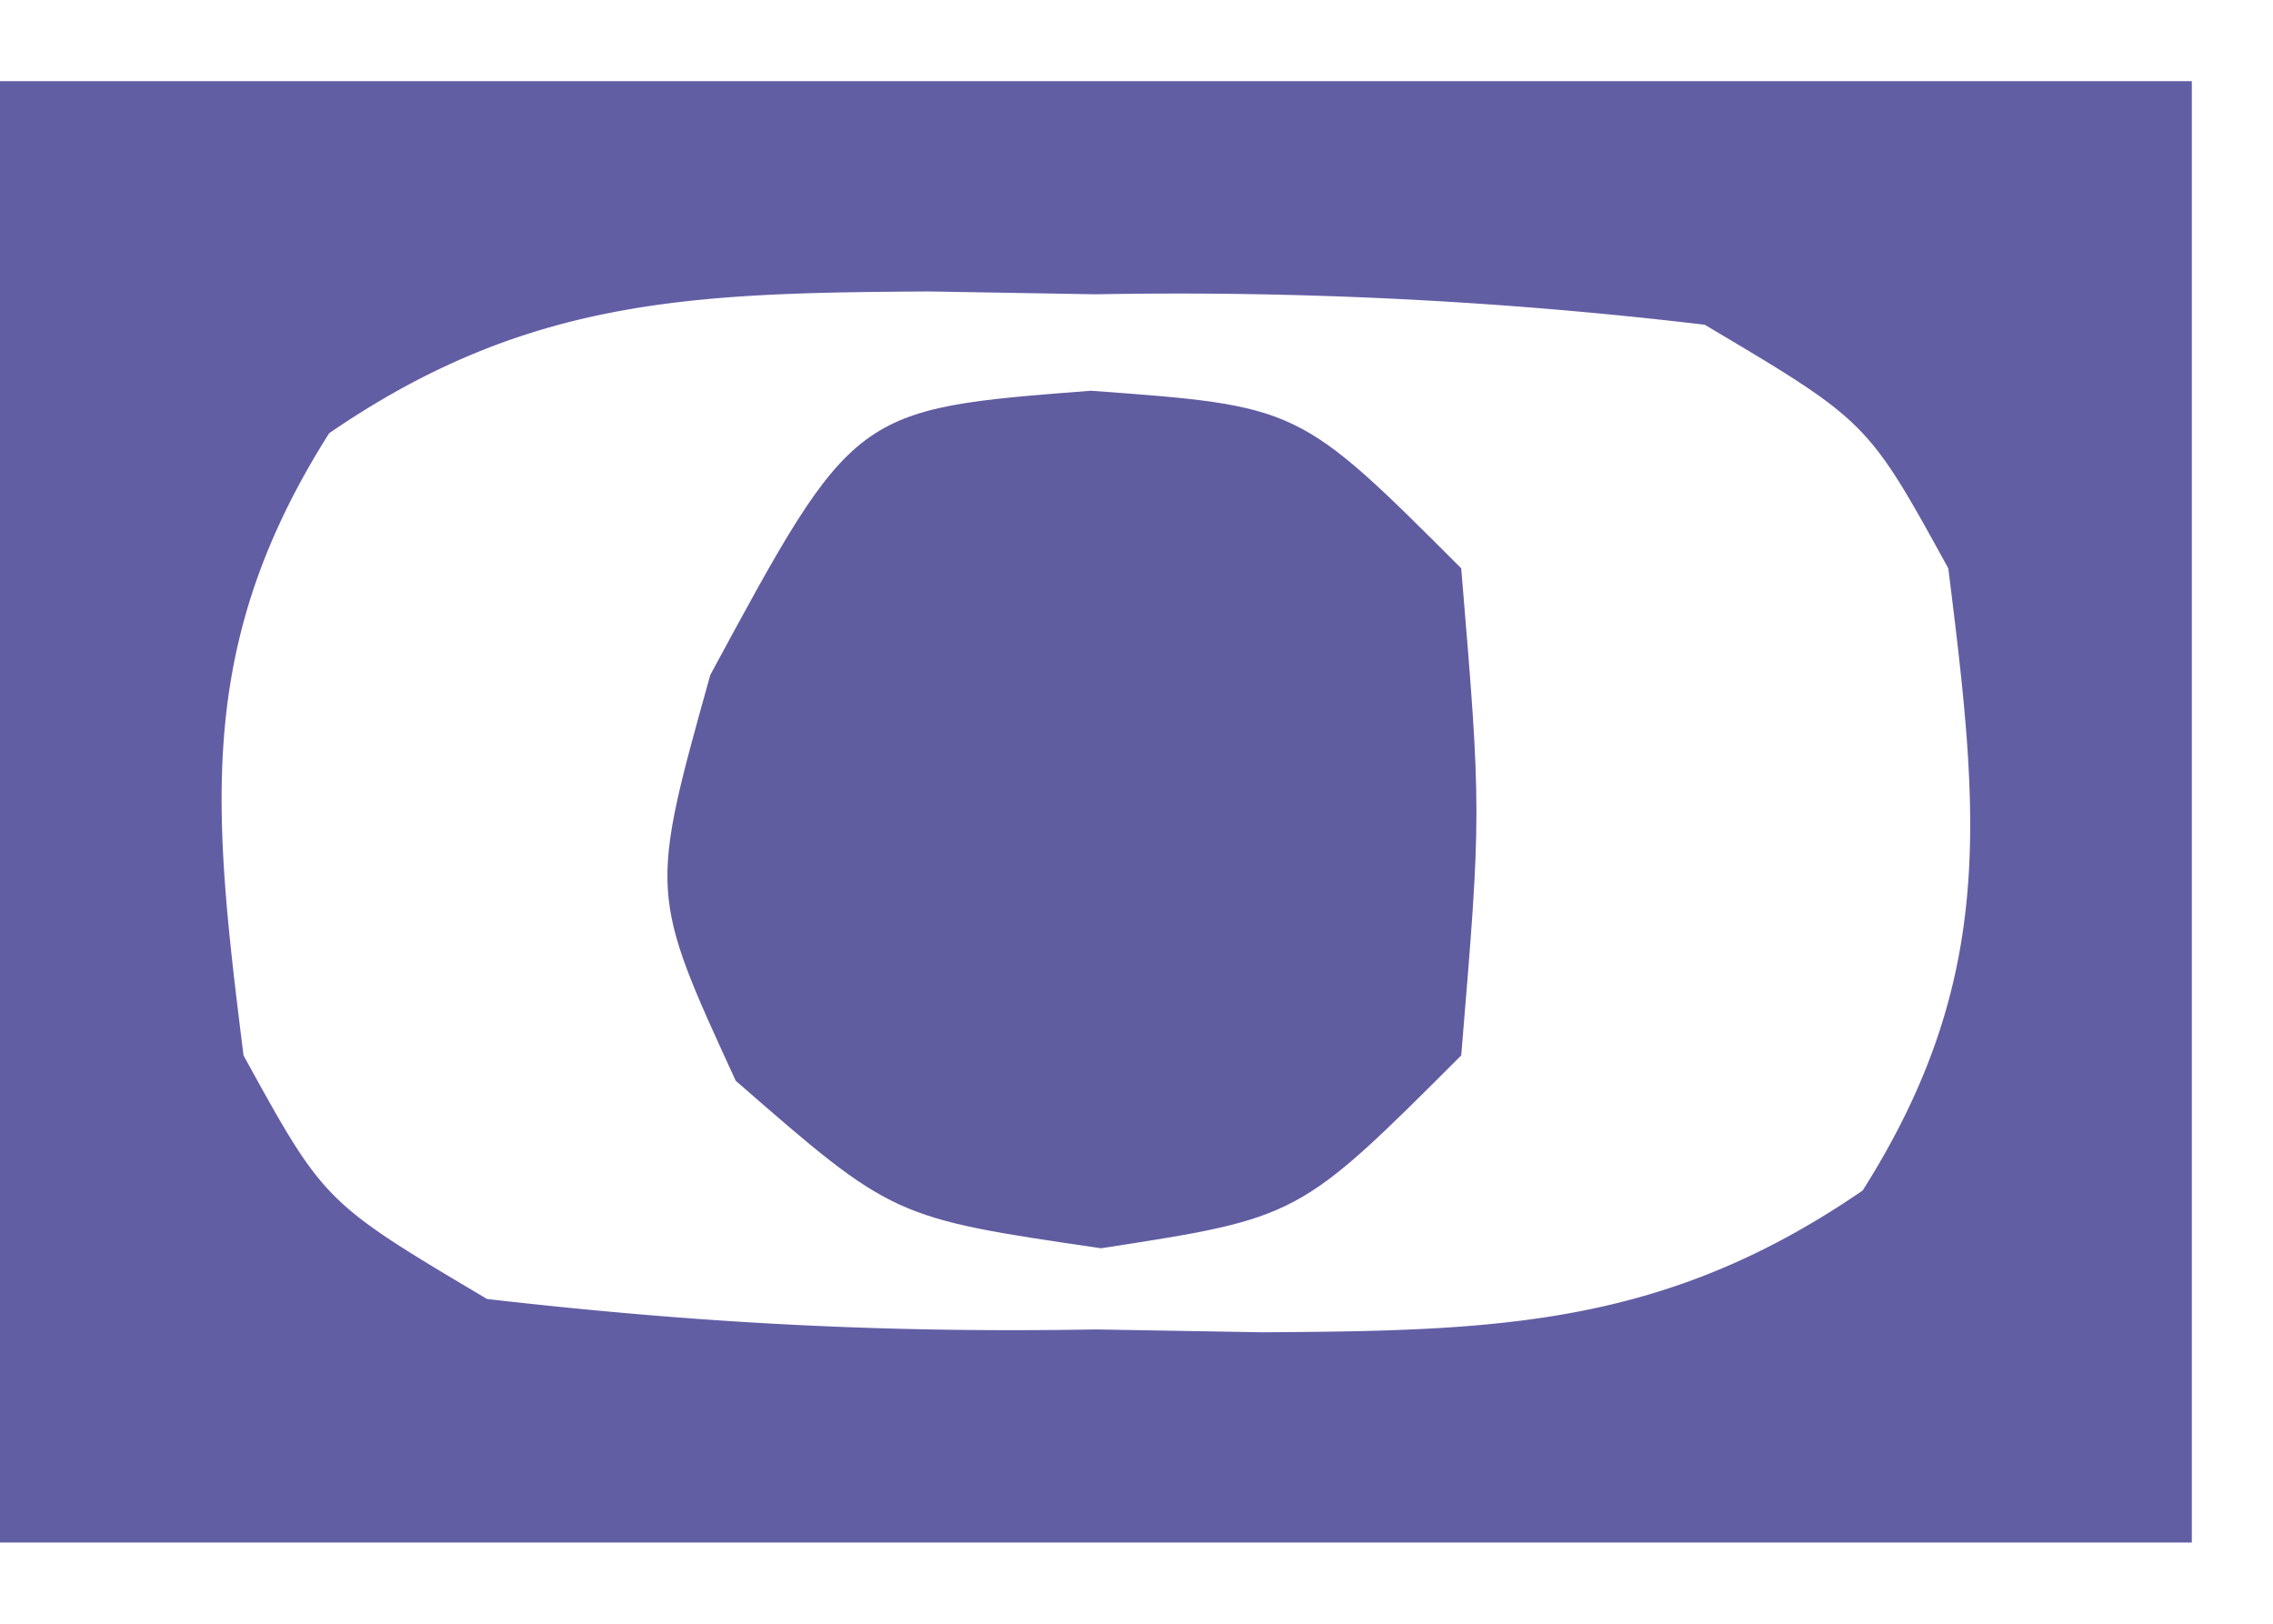
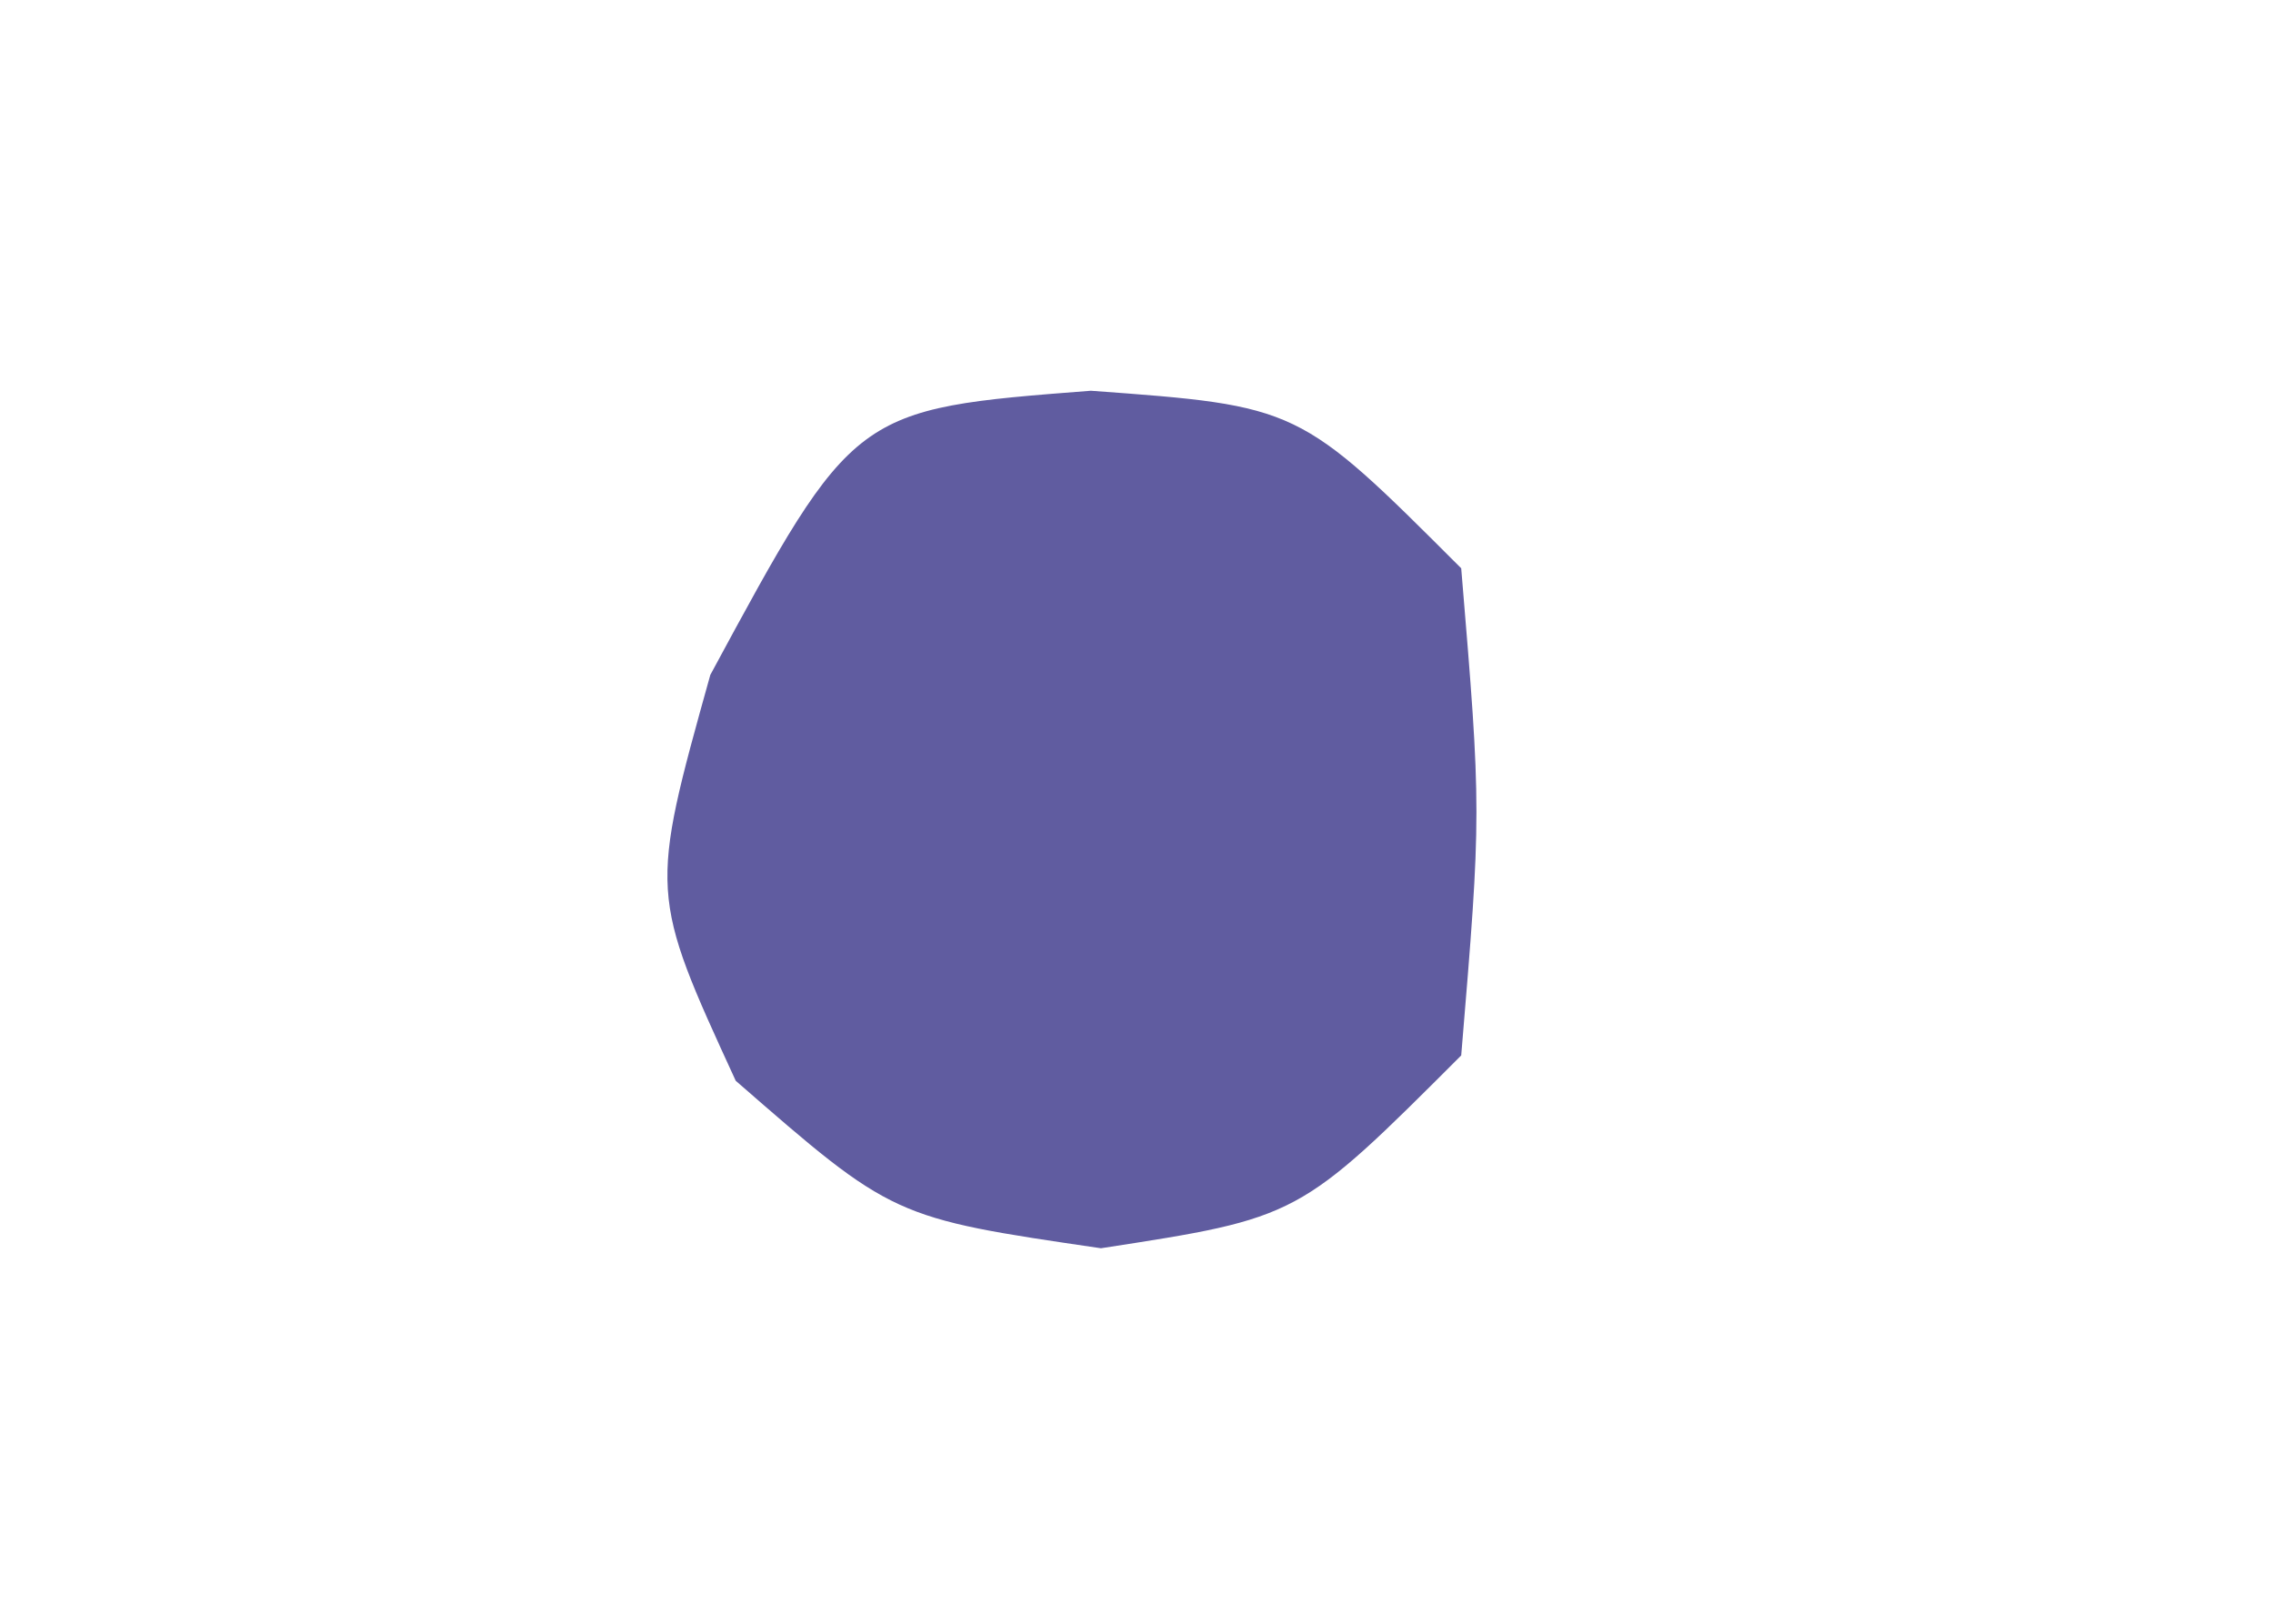
<svg xmlns="http://www.w3.org/2000/svg" width="28" height="20">
-   <path fill="#625EA4" d="M0 1h27v18H0V1Zm4.055 4.336C2.395 7.956 2.623 9.983 3 13c.995 1.81.995 1.81 3 3 2.6.299 4.907.42 7.5.375l2.05.035c2.913-.017 4.957-.072 7.395-1.746C24.605 12.044 24.377 10.017 24 7c-.995-1.81-.995-1.81-3-3a54.97 54.97 0 0 0-7.5-.375l-2.05-.035c-2.913.017-4.957.072-7.395 1.746Z" />
  <path fill="#605CA0" d="M13.438 4.813C16 5 16 5 18 7c.25 3 .25 3 0 6-2 2-2 2-4.438 2.375C11 15 11 15 9.063 13.312 8 11 8 11 8.75 8.313c1.77-3.275 1.77-3.275 4.688-3.5Z" />
</svg>